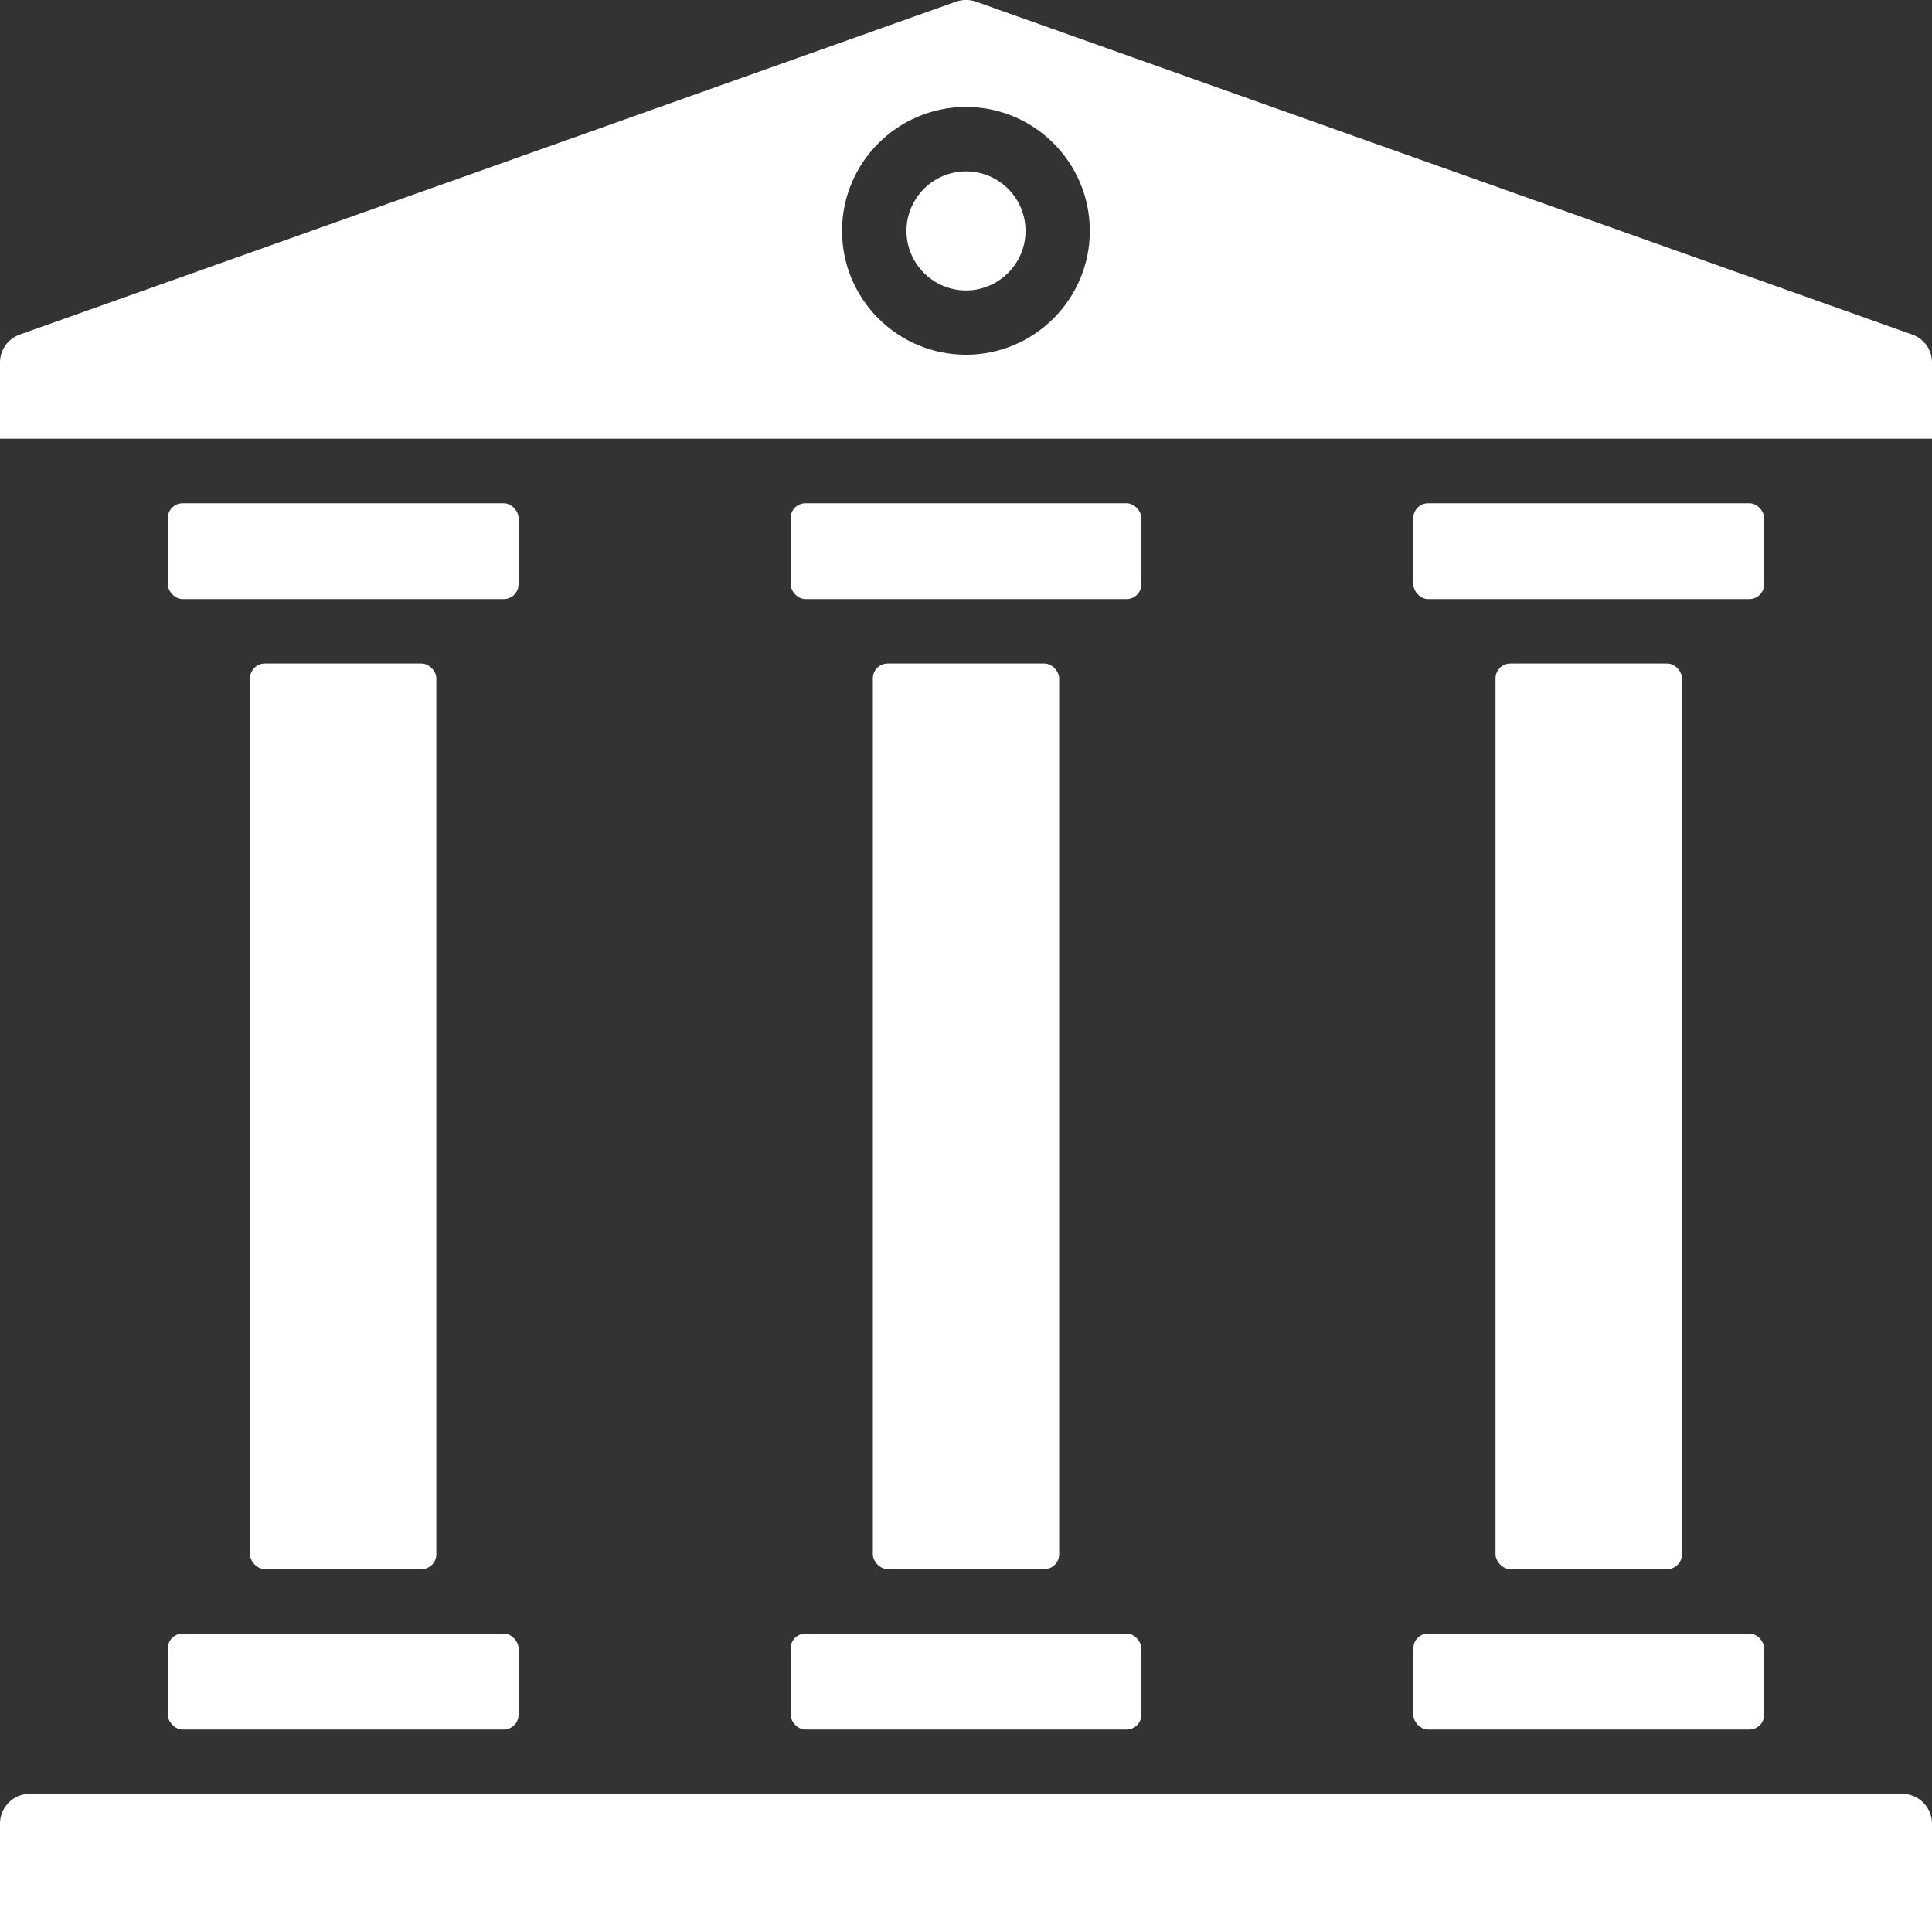
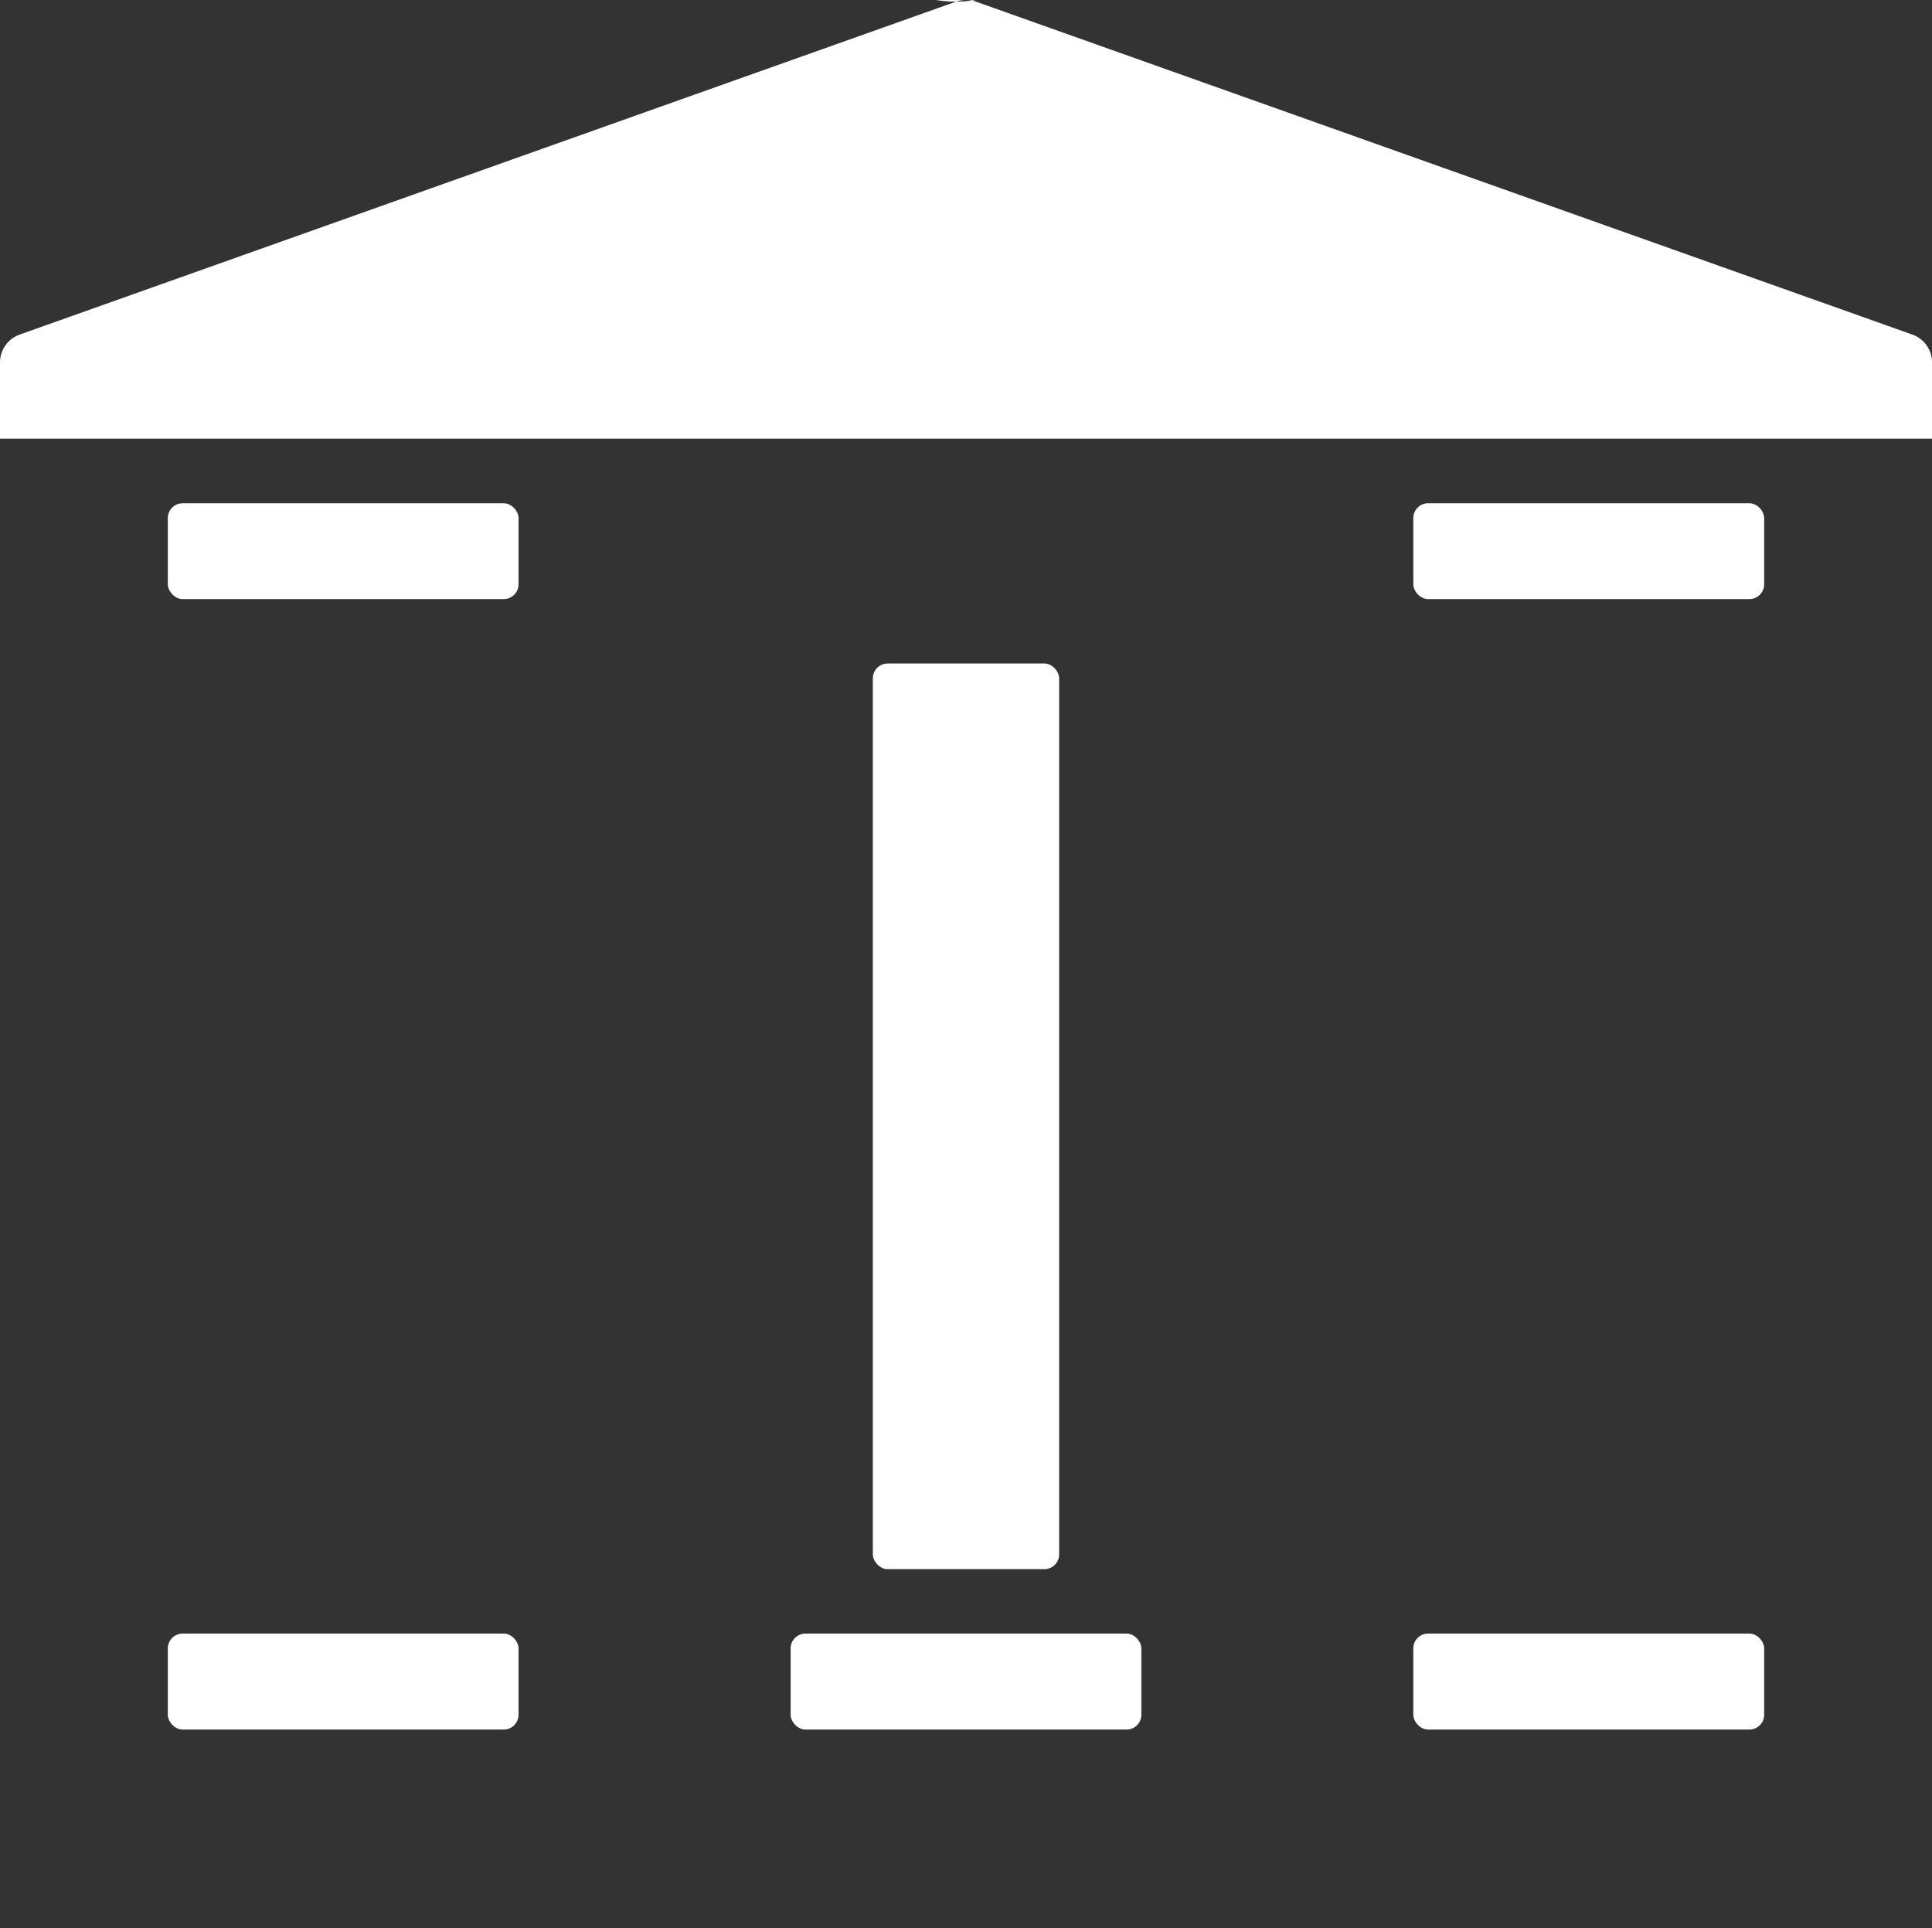
<svg xmlns="http://www.w3.org/2000/svg" viewBox="0 0 130.44 130.18">
  <rect x="0" y="0" width="130.44" height="130.18" fill="#333333" stroke="none" />
  <g fill="#fff">
    <rect height="6.47" rx="1" width="23.69" x="95.42" y="33.98" />
-     <rect height="6.47" rx="1" width="23.68" x="53.38" y="33.98" />
    <rect height="6.47" rx="1" width="23.68" x="11.33" y="33.98" />
-     <path d="m130.44 123.13v7.05h-130.44v-7.06c0-1.1.9-2 2-2h126.44c1.1 0 2 .91 2 2.01z" fill-rule="evenodd" />
    <rect height="6.48" rx="1" width="23.68" x="11.33" y="110.3" />
-     <rect height="61.15" rx="1" width="12.58" x="16.88" y="44.8" />
    <rect height="61.15" rx="1" width="12.58" x="58.93" y="44.8" />
    <rect height="6.48" rx="1" width="23.68" x="53.38" y="110.3" />
    <rect height="6.48" rx="1" width="23.69" x="95.42" y="110.3" />
-     <rect height="61.15" rx="1" width="12.59" x="100.97" y="44.8" />
    <g fill-rule="evenodd">
-       <path d="m64.55.11-63.22 22.48c-.8.28-1.33 1.04-1.33 1.88v5.15h130.44v-5.15c0-.85-.53-1.6-1.33-1.88l-63.22-22.48c-.43-.15-.91-.15-1.34 0zm.67 23.84c-4.62 0-8.37-3.75-8.37-8.36s3.75-8.37 8.37-8.37 8.36 3.76 8.36 8.37-3.75 8.36-8.36 8.36z" />
+       <path d="m64.55.11-63.22 22.48c-.8.28-1.33 1.04-1.33 1.88v5.15h130.44v-5.15c0-.85-.53-1.6-1.33-1.88l-63.22-22.48c-.43-.15-.91-.15-1.34 0zc-4.62 0-8.37-3.75-8.37-8.36s3.75-8.37 8.37-8.37 8.36 3.76 8.36 8.37-3.75 8.36-8.36 8.36z" />
      <path d="m69.24 15.59c0 2.21-1.81 4.02-4.02 4.02s-4.02-1.81-4.02-4.02 1.8-4.02 4.02-4.02 4.02 1.8 4.02 4.02z" />
    </g>
  </g>
</svg>